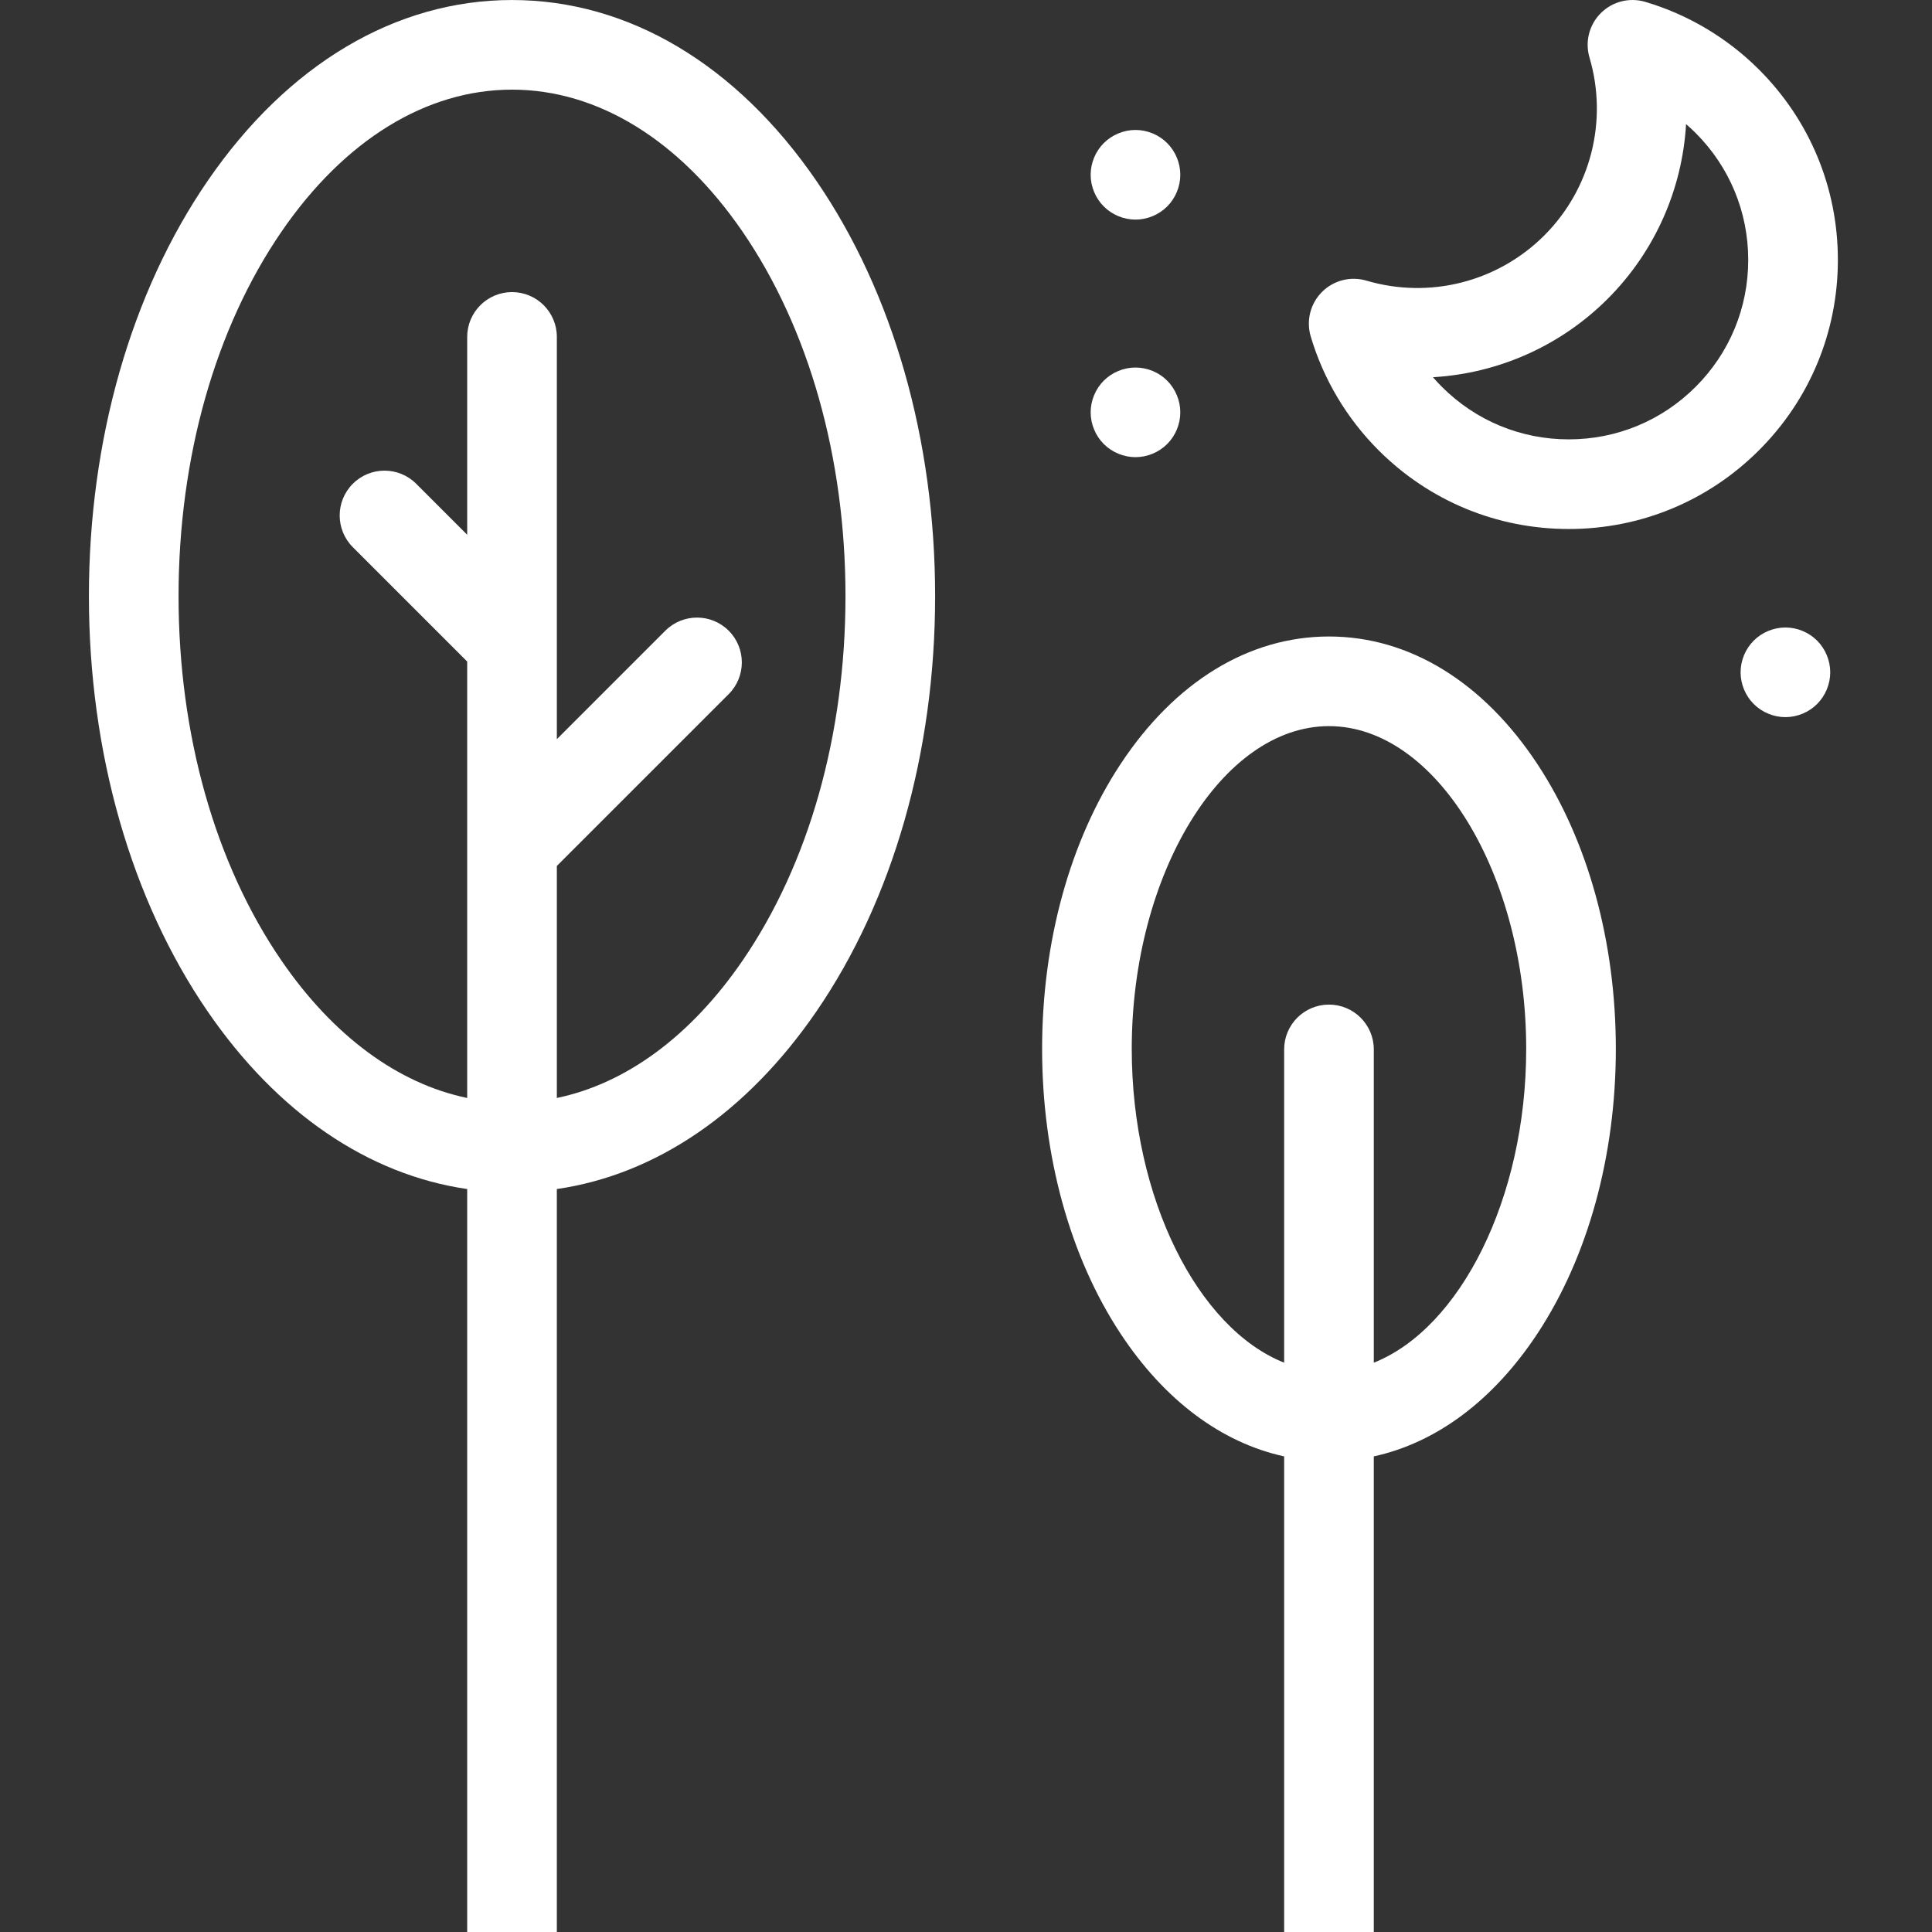
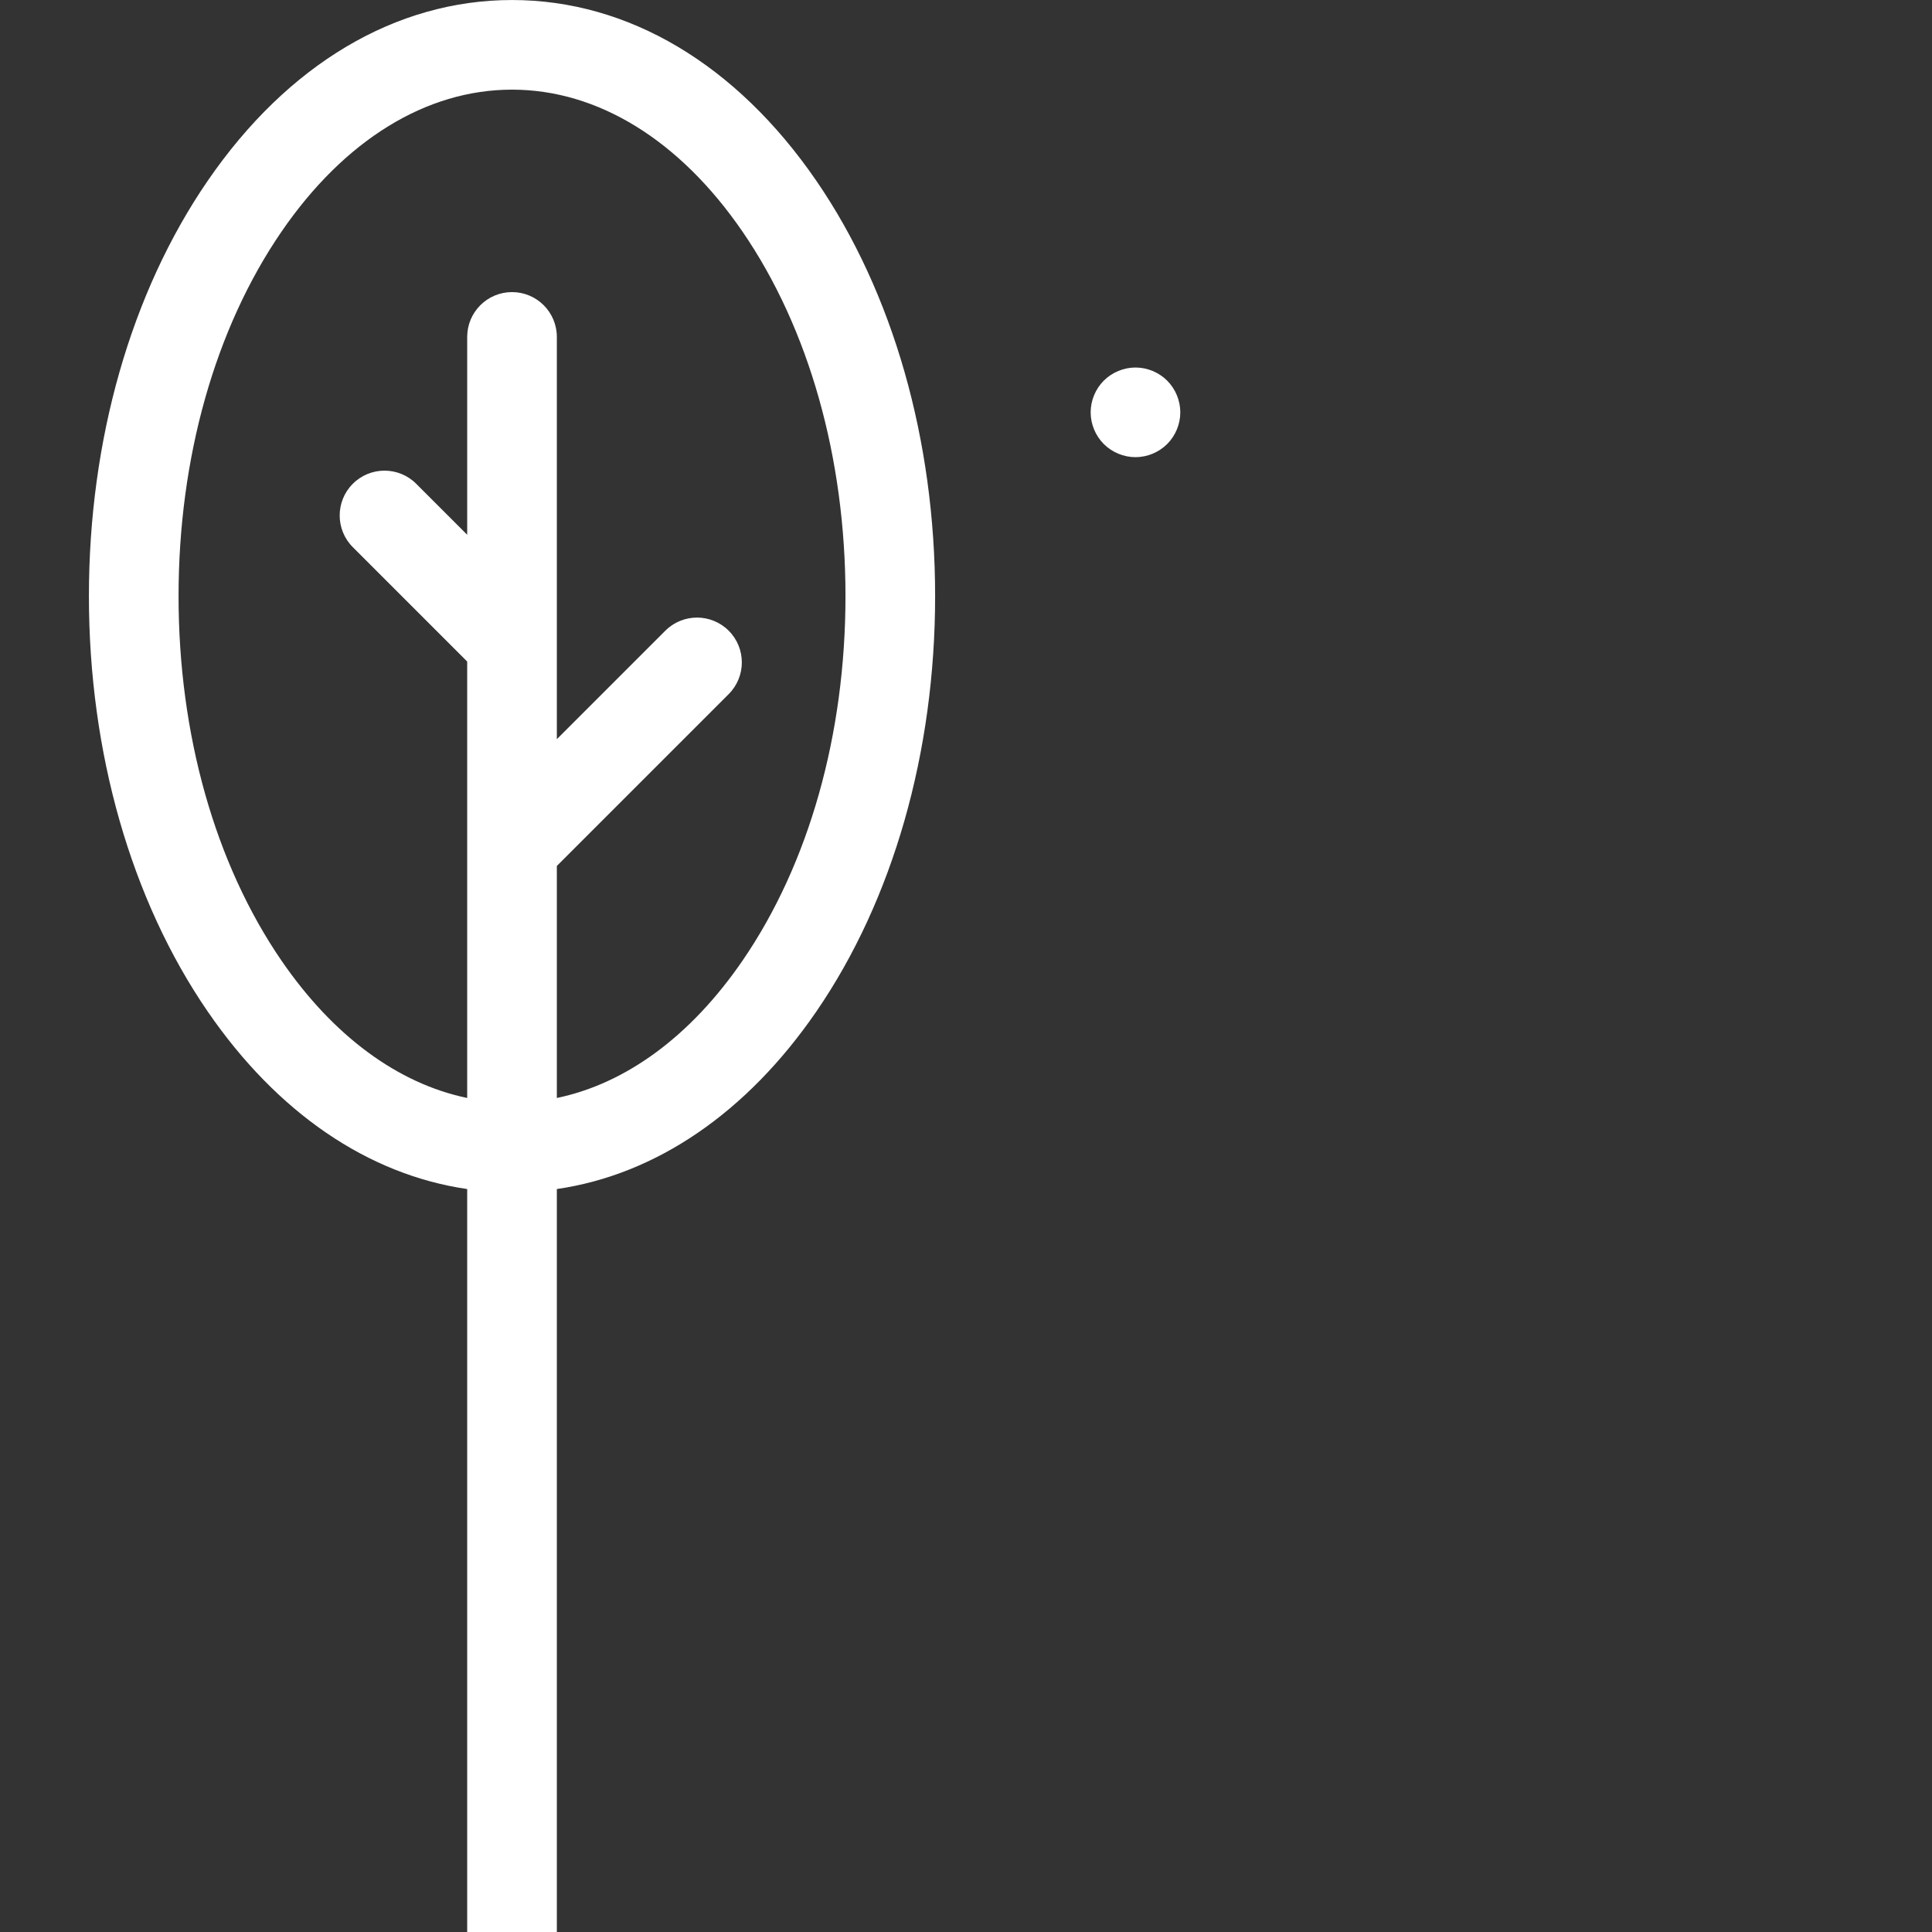
<svg xmlns="http://www.w3.org/2000/svg" version="1.1" id="Capa_1" x="0px" y="0px" width="512px" height="512px" viewBox="0 0 512 512" enable-background="new 0 0 512 512" xml:space="preserve">
  <rect x="0" y="0" width="512" height="512" fill="#333333" stroke="none" />
-   <path fill="#FFFFFF" d="M300.914,34.439c-3.122,0-6.189,1.271-8.398,3.48c-2.209,2.208-3.479,5.275-3.479,8.398  c0,3.123,1.271,6.19,3.479,8.398c2.214,2.209,5.276,3.48,8.398,3.48c3.123,0,6.19-1.271,8.398-3.48  c2.209-2.208,3.48-5.276,3.48-8.398c0-3.123-1.271-6.19-3.48-8.398C307.104,35.71,304.037,34.439,300.914,34.439z" />
-   <path fill="#FFFFFF" d="M473.154,166.292c-3.123,0-6.189,1.271-8.398,3.48s-3.48,5.276-3.48,8.398c0,3.123,1.271,6.19,3.48,8.398  c2.213,2.209,5.275,3.48,8.398,3.48s6.189-1.271,8.398-3.48c2.209-2.208,3.48-5.275,3.48-8.398c0-3.123-1.271-6.19-3.48-8.398  S476.277,166.292,473.154,166.292z" />
  <path fill="#FFFFFF" d="M300.914,97.396c-3.122,0-6.189,1.271-8.398,3.48s-3.479,5.276-3.479,8.398c0,3.123,1.271,6.19,3.479,8.398  c2.214,2.209,5.276,3.48,8.398,3.48c3.123,0,6.19-1.271,8.398-3.48c2.209-2.208,3.48-5.275,3.48-8.398  c0-3.123-1.271-6.19-3.48-8.398C307.104,98.667,304.037,97.396,300.914,97.396z" />
-   <path fill="#FFFFFF" d="M365.314,119.306c13.47,13.47,31.376,20.885,50.428,20.885c19.048,0,36.954-7.415,50.424-20.885  c13.471-13.47,20.89-31.376,20.89-50.428c0-19.047-7.419-36.958-20.89-50.428c-8.403-8.403-18.839-14.617-30.179-17.962  c-4.172-1.234-8.687-0.083-11.763,2.993c-3.076,3.077-4.228,7.591-2.993,11.763c4.946,16.75,0.357,34.814-11.976,47.148  c-12.338,12.333-30.402,16.927-47.148,11.976c-4.181-1.229-8.686-0.083-11.763,2.998c-3.076,3.076-4.227,7.586-2.997,11.763  C350.698,100.468,356.911,110.903,365.314,119.306z M426.052,79.193c12.57-12.57,19.776-29.112,20.773-46.303  c0.873,0.756,1.722,1.545,2.543,2.362c8.983,8.983,13.93,20.927,13.93,33.626c0,12.705-4.946,24.648-13.93,33.631  s-20.927,13.93-33.627,13.93c-12.704,0-24.647-4.946-33.631-13.93c-0.821-0.821-1.605-1.666-2.362-2.543  C396.94,98.969,413.482,91.762,426.052,79.193z" />
  <g>
    <path fill="#FFFFFF" d="M123.811,315.109v197.06h23.757v-197.06c26.244-3.805,50.34-20.185,68.803-47.093   c20.277-29.552,31.446-68.631,31.446-110.03c0-41.404-11.169-80.478-31.446-110.031C195.153,17.034,166.5,0.005,135.69,0.005   c-30.81,0-59.462,17.029-80.677,47.95c-20.282,29.553-31.451,68.627-31.451,110.031c0,41.398,11.168,80.478,31.451,110.03   C73.471,294.924,97.567,311.304,123.811,315.109z M74.598,61.393c16.653-24.268,38.351-37.636,61.091-37.636   c22.746,0,44.438,13.368,61.092,37.636c17.59,25.641,27.279,59.94,27.279,96.593c0,36.652-9.688,70.956-27.279,96.588   c-13.721,20.003-30.875,32.592-49.213,36.402v-61.491l45.547-45.542c4.636-4.64,4.636-12.162,0-16.797   c-4.64-4.64-12.157-4.64-16.802,0l-28.745,28.746v-25.488c0-0.004,0-0.009,0-0.014v-81.1c0-6.561-5.317-11.878-11.879-11.878   c-6.556,0-11.878,5.317-11.878,11.878v52.428L110.3,128.206c-4.64-4.64-12.162-4.64-16.802,0c-4.636,4.64-4.636,12.157,0,16.797   l30.313,30.313v115.659c-18.337-3.81-35.487-16.398-49.213-36.397c-17.59-25.636-27.279-59.94-27.279-96.592   C47.32,121.334,57.008,87.03,74.598,61.393z" />
-     <path fill="#FFFFFF" d="M340.313,385.958v126.21h23.757v-126.21c16.63-3.629,31.738-14.886,43.398-32.593   c13.378-20.313,20.746-47.097,20.746-75.405c0-28.314-7.368-55.092-20.746-75.406c-14.384-21.846-34.016-33.877-55.277-33.877   c-21.261,0-40.893,12.032-55.277,33.877c-13.377,20.314-20.745,47.092-20.745,75.406c0,28.309,7.368,55.092,20.745,75.405   C308.575,371.073,323.683,382.329,340.313,385.958z M352.191,192.434c28.333,0,52.267,39.167,52.267,85.526   c0,39.695-17.559,74.093-40.388,83.164v-83.016c0-6.562-5.317-11.879-11.879-11.879c-6.561,0-11.878,5.317-11.878,11.879v83.016   c-22.829-9.071-40.388-43.469-40.388-83.164C299.926,231.601,323.859,192.434,352.191,192.434z" />
  </g>
</svg>